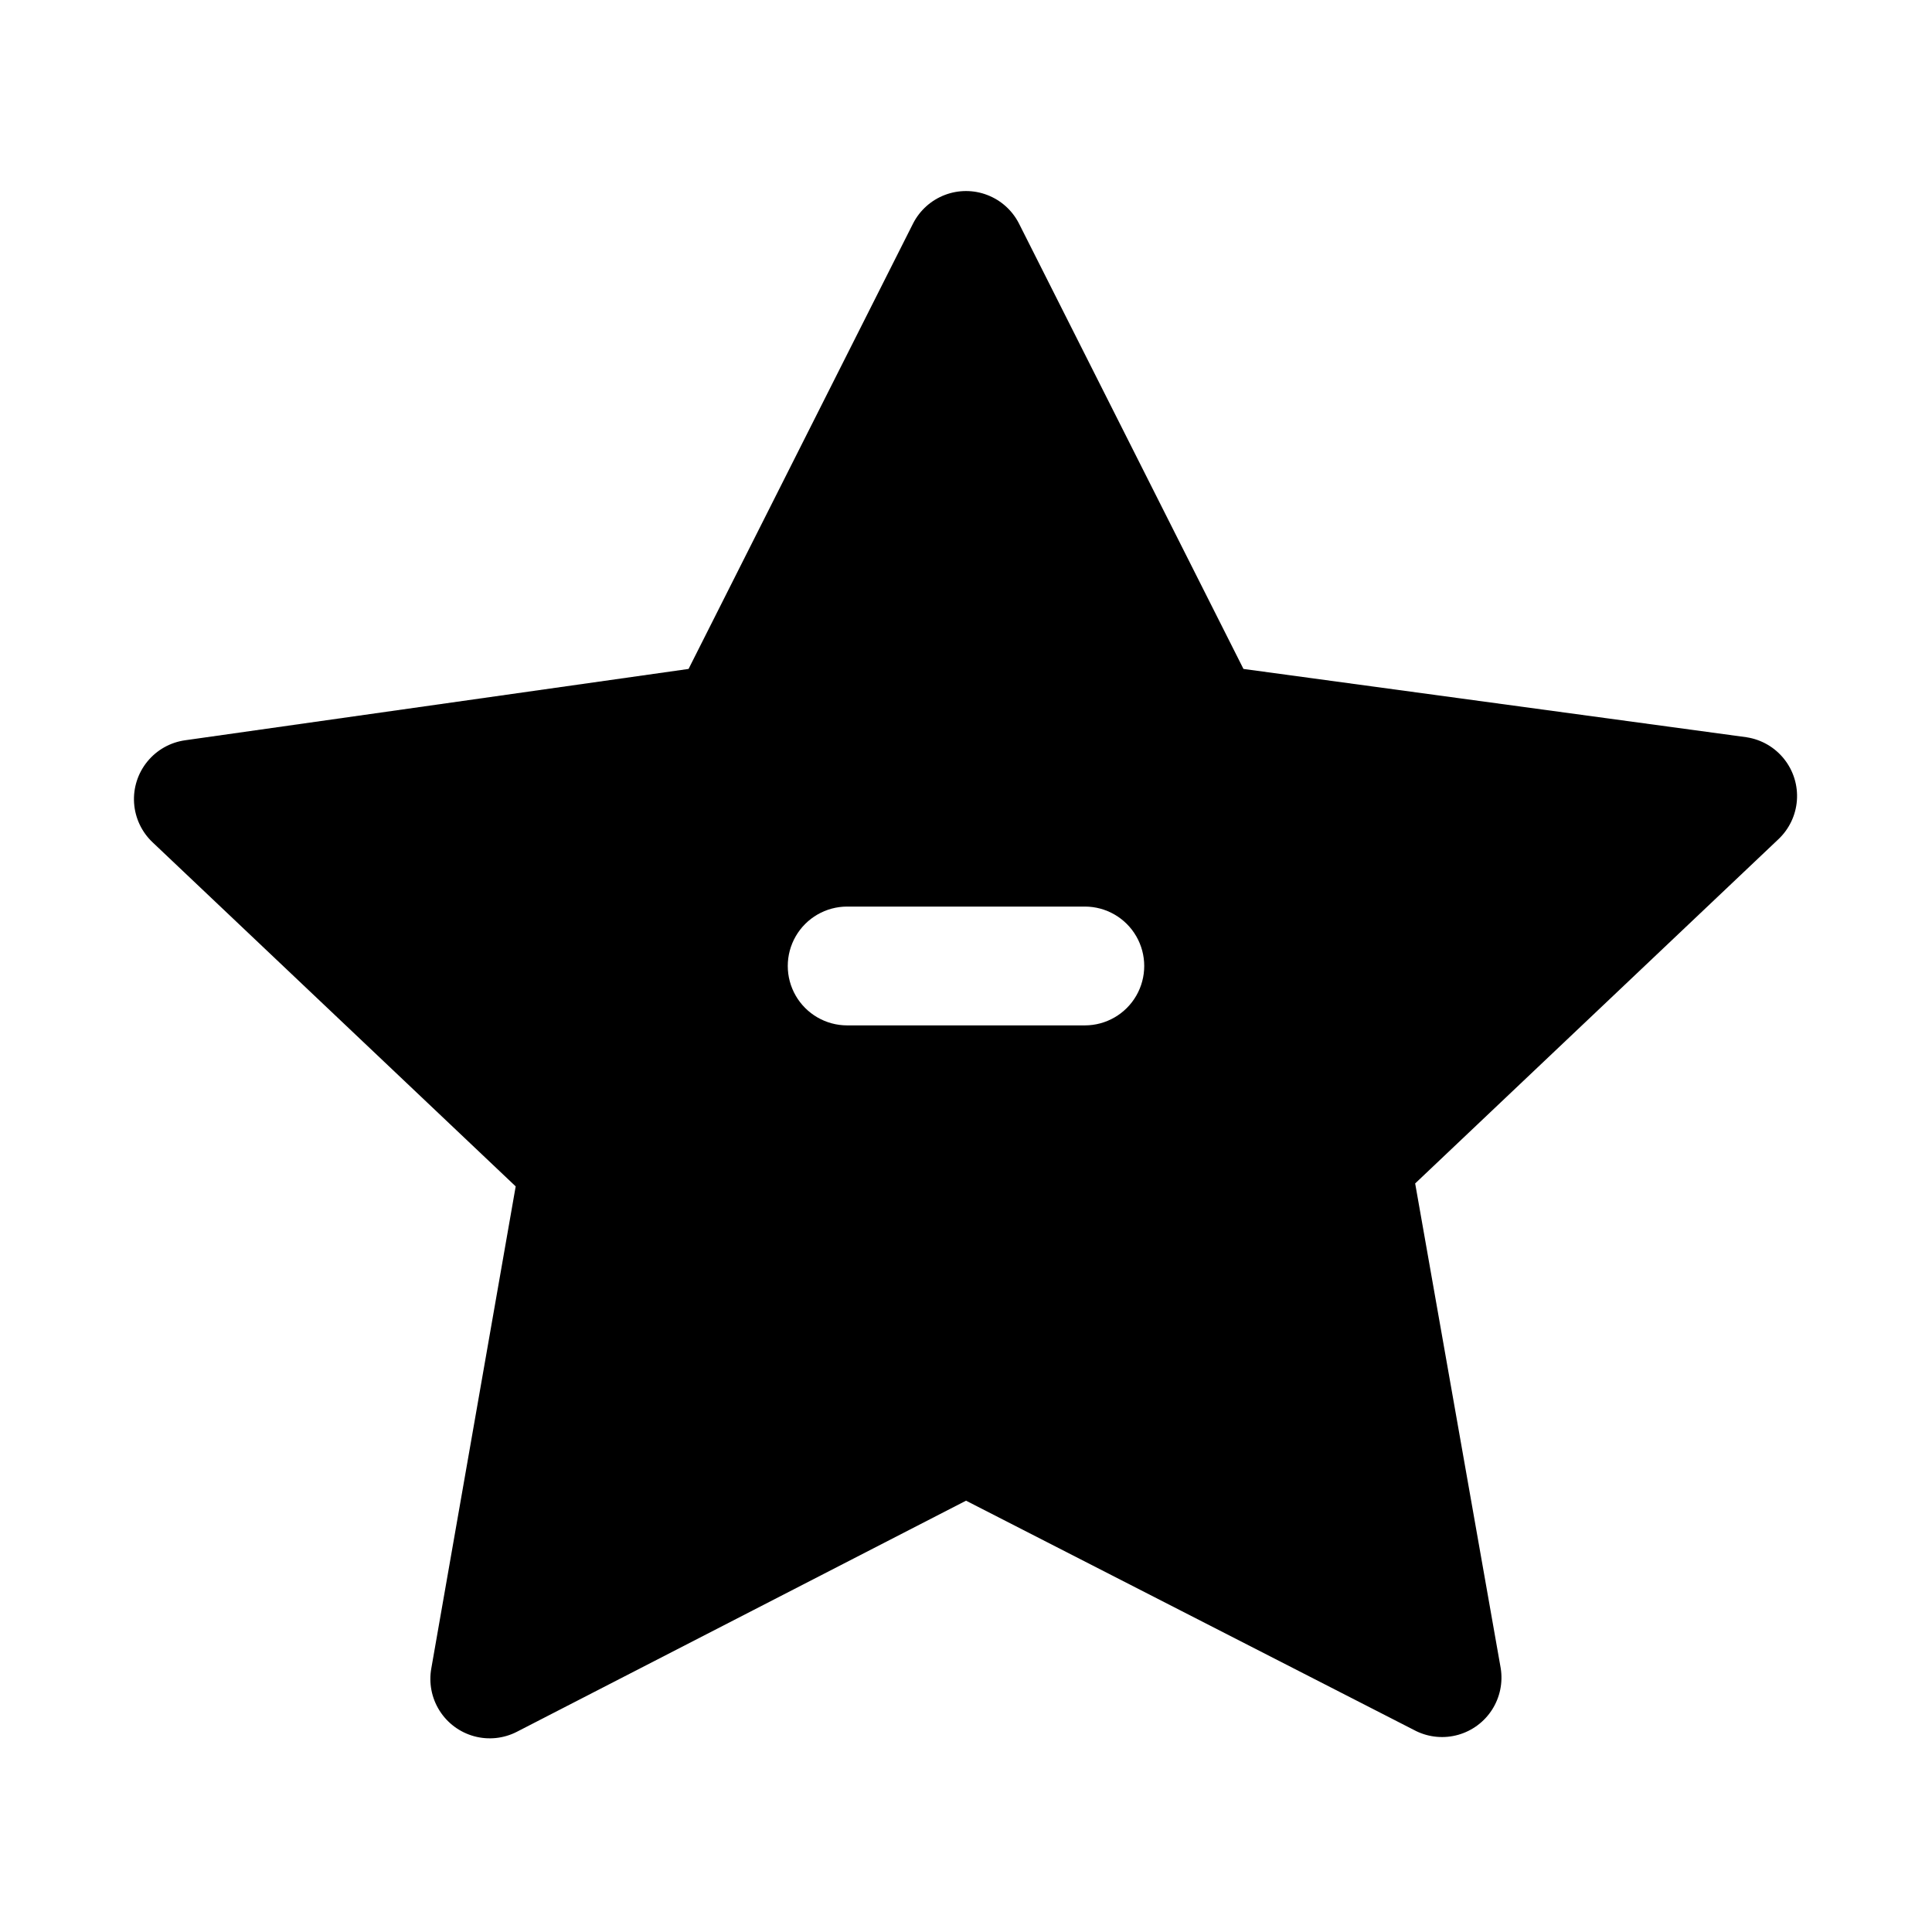
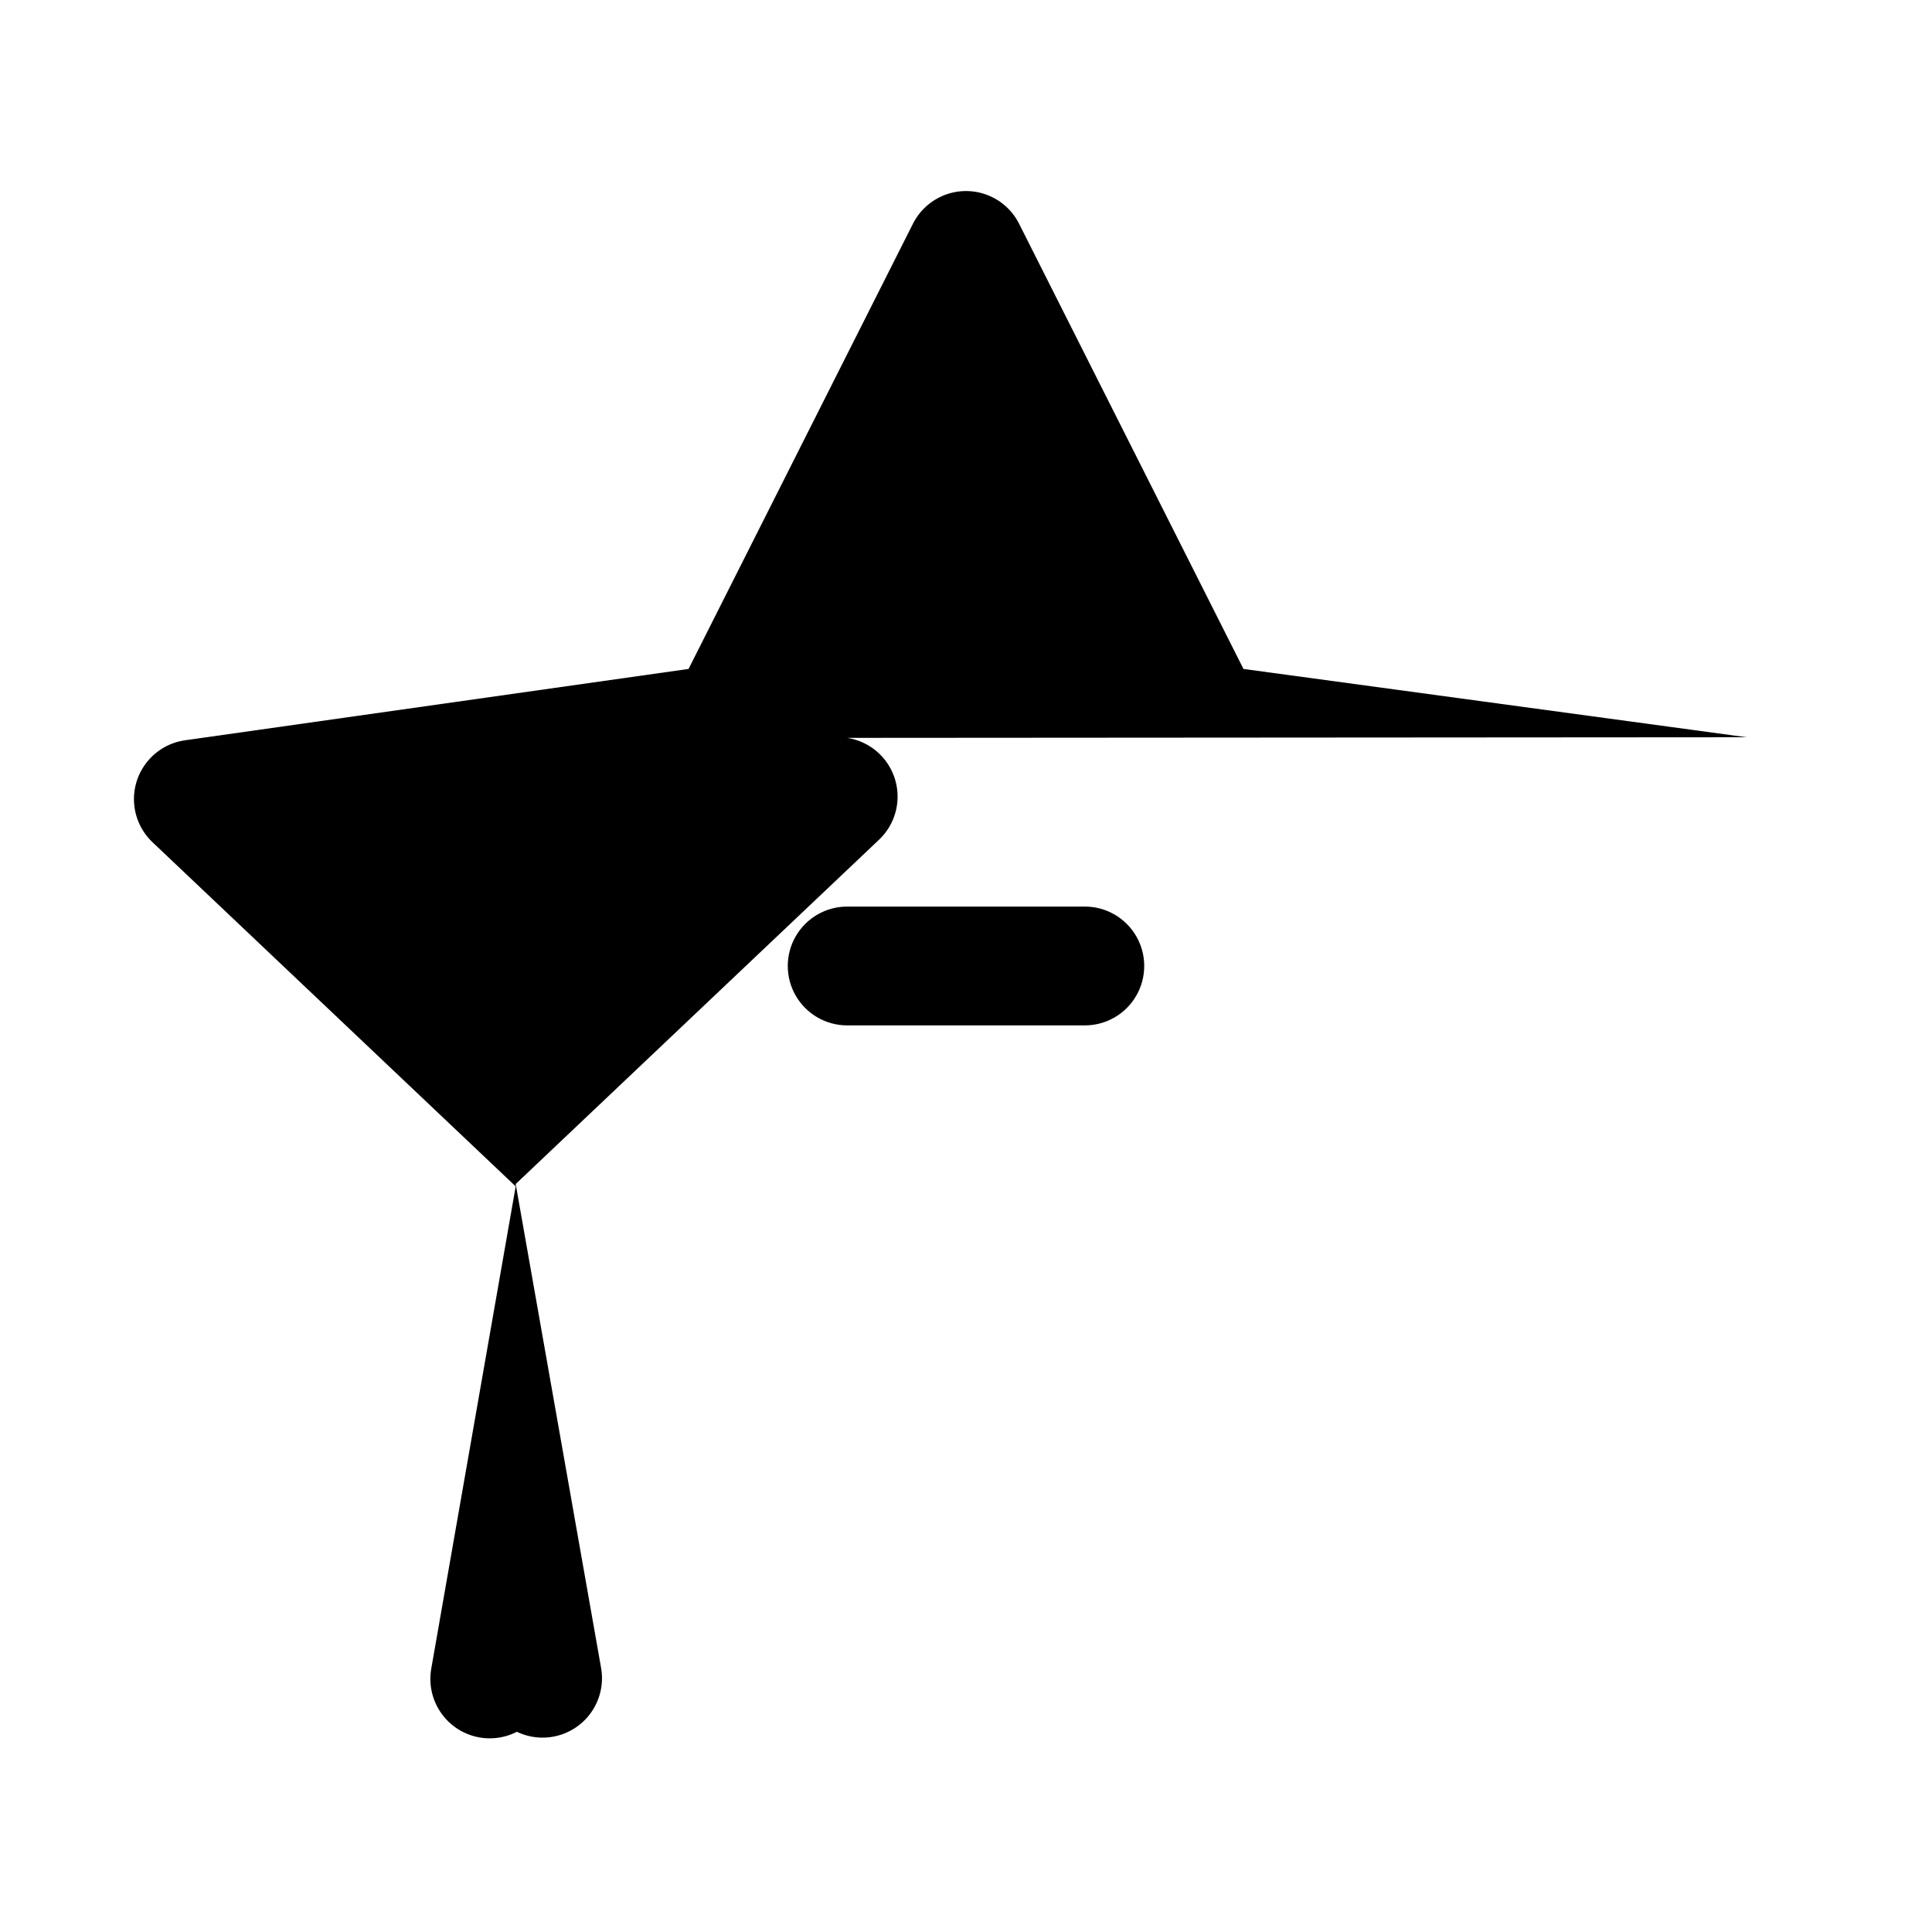
<svg xmlns="http://www.w3.org/2000/svg" fill="#000000" width="800px" height="800px" version="1.1" viewBox="144 144 512 512">
-   <path d="m606.88 339.38-133.35-18.105-59.512-118.08c-1.77-3.457-4.758-6.137-8.383-7.523-3.625-1.391-7.637-1.391-11.262 0-3.625 1.387-6.609 4.066-8.383 7.523l-59.512 118.08-133.35 18.895c-3.953 0.535-7.551 2.551-10.074 5.641-2.523 3.086-3.781 7.019-3.519 11 0.266 3.977 2.027 7.707 4.934 10.438l96.195 91.156-22.355 127.69c-0.707 3.875 0.059 7.875 2.156 11.211 2.094 3.336 5.363 5.766 9.16 6.809 3.801 1.043 7.852 0.625 11.355-1.176l119.03-61.242 119.34 61.086c3.469 1.668 7.434 2.004 11.137 0.945 3.703-1.059 6.891-3.438 8.957-6.688s2.871-7.144 2.262-10.945l-22.672-128.47 96.195-91.156c2.898-2.703 4.676-6.398 4.969-10.352s-0.914-7.867-3.383-10.969c-2.465-3.102-6.012-5.16-9.93-5.762zm-175.39 76.359h-62.977c-5.625 0-10.824-3-13.637-7.871s-2.812-10.875 0-15.746 8.012-7.871 13.637-7.871h62.977c5.625 0 10.82 3 13.633 7.871s2.812 10.875 0 15.746-8.008 7.871-13.633 7.871z" />
+   <path d="m606.88 339.38-133.35-18.105-59.512-118.08c-1.77-3.457-4.758-6.137-8.383-7.523-3.625-1.391-7.637-1.391-11.262 0-3.625 1.387-6.609 4.066-8.383 7.523l-59.512 118.08-133.35 18.895c-3.953 0.535-7.551 2.551-10.074 5.641-2.523 3.086-3.781 7.019-3.519 11 0.266 3.977 2.027 7.707 4.934 10.438l96.195 91.156-22.355 127.69c-0.707 3.875 0.059 7.875 2.156 11.211 2.094 3.336 5.363 5.766 9.16 6.809 3.801 1.043 7.852 0.625 11.355-1.176c3.469 1.668 7.434 2.004 11.137 0.945 3.703-1.059 6.891-3.438 8.957-6.688s2.871-7.144 2.262-10.945l-22.672-128.47 96.195-91.156c2.898-2.703 4.676-6.398 4.969-10.352s-0.914-7.867-3.383-10.969c-2.465-3.102-6.012-5.16-9.93-5.762zm-175.39 76.359h-62.977c-5.625 0-10.824-3-13.637-7.871s-2.812-10.875 0-15.746 8.012-7.871 13.637-7.871h62.977c5.625 0 10.82 3 13.633 7.871s2.812 10.875 0 15.746-8.008 7.871-13.633 7.871z" />
</svg>